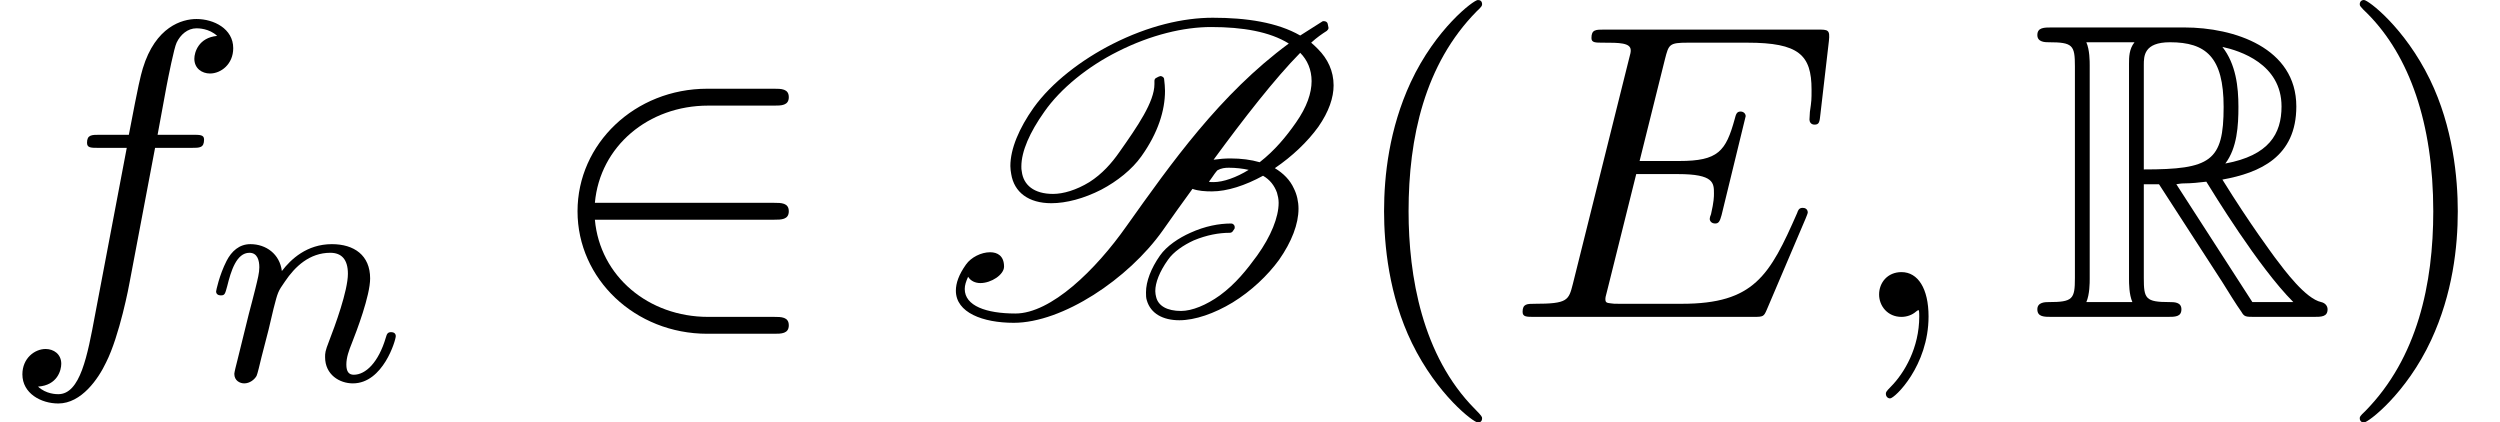
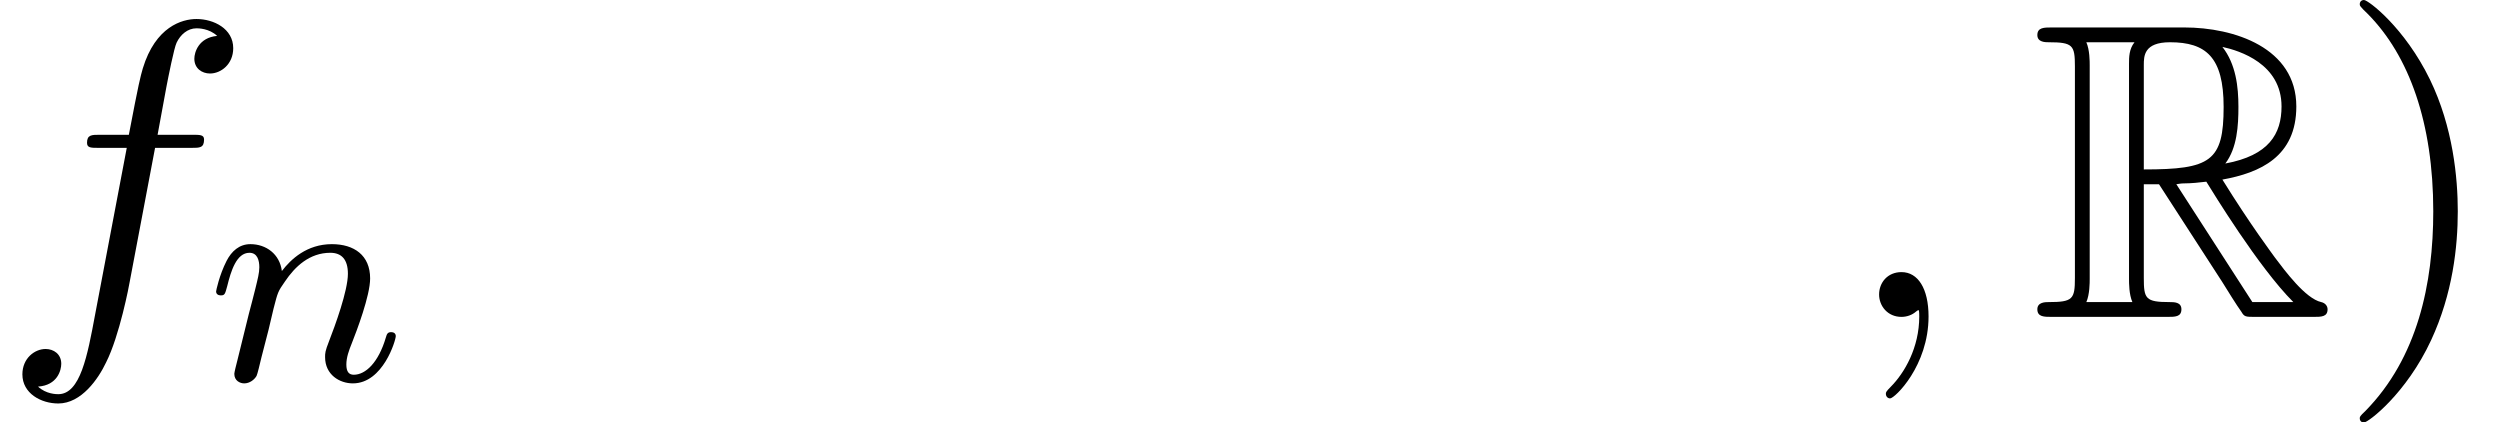
<svg xmlns="http://www.w3.org/2000/svg" xmlns:xlink="http://www.w3.org/1999/xlink" version="1.1" width="64.551pt" height="10.909pt" viewBox="70.735 60.56 64.551 10.909">
  <defs>
    <path id="g3-110" d="M1.594-1.307C1.618-1.427 1.698-1.73 1.722-1.849C1.833-2.279 1.833-2.287 2.016-2.55C2.279-2.941 2.654-3.292 3.188-3.292C3.475-3.292 3.642-3.124 3.642-2.75C3.642-2.311 3.308-1.403 3.156-1.012C3.053-.749 3.053-.701 3.053-.598C3.053-.143 3.427 .08 3.77 .08C4.551 .08 4.878-1.036 4.878-1.14C4.878-1.219 4.814-1.243 4.758-1.243C4.663-1.243 4.647-1.188 4.623-1.108C4.431-.454 4.097-.143 3.794-.143C3.666-.143 3.602-.223 3.602-.406S3.666-.765 3.746-.964C3.866-1.267 4.216-2.184 4.216-2.63C4.216-3.228 3.802-3.515 3.228-3.515C2.582-3.515 2.168-3.124 1.937-2.821C1.881-3.26 1.53-3.515 1.124-3.515C.837-3.515 .638-3.332 .51-3.084C.319-2.71 .239-2.311 .239-2.295C.239-2.224 .295-2.192 .359-2.192C.462-2.192 .47-2.224 .526-2.431C.622-2.821 .765-3.292 1.1-3.292C1.307-3.292 1.355-3.092 1.355-2.917C1.355-2.774 1.315-2.622 1.251-2.359C1.235-2.295 1.116-1.825 1.084-1.714L.789-.518C.757-.399 .709-.199 .709-.167C.709 .016 .861 .08 .964 .08C1.108 .08 1.227-.016 1.283-.112C1.307-.159 1.371-.43 1.411-.598L1.594-1.307Z" />
-     <path id="g2-50" d="M5.978-2.509C6.164-2.509 6.36-2.509 6.36-2.727S6.164-2.945 5.978-2.945H1.353C1.484-4.407 2.738-5.455 4.276-5.455H5.978C6.164-5.455 6.36-5.455 6.36-5.673S6.164-5.891 5.978-5.891H4.255C2.389-5.891 .905-4.473 .905-2.727S2.389 .436 4.255 .436H5.978C6.164 .436 6.36 .436 6.36 .218S6.164 0 5.978 0H4.276C2.738 0 1.484-1.047 1.353-2.509H5.978Z" />
-     <path id="g1-66" d="M7.004-7.724C6.24-7.724 5.345-7.516 4.418-7.047C3.622-6.644 2.847-6.055 2.378-5.4C2.007-4.876 1.778-4.342 1.778-3.895C1.778-3.818 1.789-3.753 1.8-3.687C1.876-3.218 2.247-2.935 2.836-2.935C3.218-2.935 3.676-3.055 4.124-3.284C4.538-3.502 4.92-3.807 5.16-4.145C5.596-4.756 5.771-5.335 5.771-5.836C5.771-5.935 5.76-6.033 5.749-6.131C5.749-6.185 5.695-6.218 5.651-6.218C5.618-6.207 5.585-6.196 5.553-6.175C5.52-6.164 5.498-6.131 5.498-6.098V-6.011C5.498-5.553 5.062-4.92 4.593-4.255C4.396-3.971 4.145-3.687 3.818-3.48C3.48-3.273 3.142-3.175 2.88-3.175C2.389-3.175 2.116-3.404 2.073-3.753C2.062-3.796 2.062-3.84 2.062-3.884C2.062-4.276 2.28-4.767 2.651-5.291C3.076-5.902 3.785-6.469 4.549-6.851C5.411-7.287 6.262-7.484 6.96-7.484C7.778-7.484 8.476-7.364 8.967-7.058C7.189-5.749 5.935-3.971 4.778-2.345C3.982-1.211 2.825-.087 1.909-.087C1.156-.087 .6-.284 .6-.72C.6-.818 .633-.916 .687-1.036C.753-.927 .873-.873 1.004-.873C1.287-.873 1.615-1.091 1.615-1.298C1.615-1.571 1.451-1.669 1.255-1.669C1.025-1.669 .764-1.538 .633-1.353C.447-1.091 .371-.873 .371-.676C.371-.109 1.069 .153 1.865 .153C3.12 .153 4.822-.971 5.716-2.236C5.956-2.575 6.207-2.935 6.48-3.305C6.633-3.251 6.807-3.24 6.982-3.24C7.375-3.24 7.844-3.393 8.302-3.644C8.476-3.545 8.596-3.393 8.662-3.207C8.684-3.131 8.705-3.044 8.705-2.945C8.705-2.575 8.509-2.084 8.149-1.582C7.887-1.222 7.593-.851 7.189-.556C6.84-.305 6.469-.153 6.185-.153C5.825-.153 5.596-.284 5.542-.513C5.531-.556 5.52-.611 5.52-.665C5.52-.884 5.629-1.167 5.847-1.473C5.989-1.68 6.251-1.855 6.513-1.975C6.851-2.116 7.167-2.171 7.44-2.171C7.473-2.171 7.495-2.182 7.516-2.204L7.56-2.269C7.571-2.28 7.571-2.302 7.571-2.324C7.571-2.367 7.527-2.411 7.484-2.411C7.167-2.411 6.807-2.345 6.425-2.171C6.131-2.04 5.815-1.833 5.64-1.582C5.411-1.255 5.28-.916 5.28-.633C5.28-.556 5.28-.491 5.302-.425C5.4-.087 5.716 .087 6.142 .087C6.545 .087 7.047-.087 7.516-.371C7.996-.665 8.422-1.069 8.716-1.473C9.044-1.942 9.218-2.4 9.218-2.793C9.218-2.978 9.175-3.164 9.098-3.316C9-3.535 8.825-3.709 8.607-3.84C9.055-4.145 9.447-4.516 9.731-4.909C10.004-5.302 10.124-5.662 10.124-5.978C10.124-6.349 9.971-6.665 9.72-6.916C9.665-6.971 9.611-7.025 9.545-7.08C9.687-7.211 9.829-7.309 9.949-7.385C9.971-7.407 9.993-7.429 9.993-7.462L9.971-7.571C9.96-7.615 9.916-7.636 9.873-7.636C9.862-7.636 9.84-7.636 9.829-7.625L9.262-7.265C8.673-7.604 7.876-7.724 7.004-7.724ZM7.462-4.091C7.32-4.091 7.178-4.08 7.025-4.058C7.8-5.116 8.607-6.153 9.262-6.818C9.447-6.633 9.556-6.382 9.556-6.087C9.556-5.782 9.436-5.422 9.153-5.018C8.902-4.658 8.607-4.298 8.215-3.993C7.996-4.058 7.735-4.091 7.462-4.091ZM6.993-3.611C7.08-3.742 7.124-3.785 7.124-3.785C7.222-3.84 7.32-3.851 7.418-3.851C7.604-3.851 7.778-3.829 7.931-3.796C7.615-3.6 7.276-3.48 7.025-3.48C6.971-3.48 6.927-3.48 6.905-3.491C6.927-3.524 6.96-3.556 6.993-3.611Z" />
    <path id="g4-59" d="M2.215-.011C2.215-.731 1.942-1.156 1.516-1.156C1.156-1.156 .938-.884 .938-.578C.938-.284 1.156 0 1.516 0C1.647 0 1.789-.044 1.898-.142C1.931-.164 1.942-.175 1.953-.175S1.975-.164 1.975-.011C1.975 .796 1.593 1.451 1.233 1.811C1.113 1.931 1.113 1.953 1.113 1.985C1.113 2.062 1.167 2.105 1.222 2.105C1.342 2.105 2.215 1.265 2.215-.011Z" />
-     <path id="g4-69" d="M7.724-2.542C7.745-2.596 7.778-2.673 7.778-2.695C7.778-2.705 7.778-2.815 7.647-2.815C7.549-2.815 7.527-2.749 7.505-2.684C6.796-1.069 6.393-.338 4.527-.338H2.935C2.782-.338 2.76-.338 2.695-.349C2.585-.36 2.553-.371 2.553-.458C2.553-.491 2.553-.513 2.607-.709L3.349-3.687H4.429C5.356-3.687 5.356-3.458 5.356-3.185C5.356-3.109 5.356-2.978 5.28-2.651C5.258-2.596 5.247-2.564 5.247-2.531C5.247-2.476 5.291-2.411 5.389-2.411C5.476-2.411 5.509-2.465 5.553-2.629L6.175-5.182C6.175-5.247 6.12-5.302 6.044-5.302C5.945-5.302 5.924-5.236 5.891-5.105C5.662-4.276 5.465-4.025 4.462-4.025H3.436L4.091-6.655C4.189-7.036 4.2-7.08 4.68-7.08H6.218C7.549-7.08 7.876-6.764 7.876-5.869C7.876-5.607 7.876-5.585 7.833-5.291C7.833-5.225 7.822-5.149 7.822-5.095S7.855-4.964 7.953-4.964C8.073-4.964 8.084-5.029 8.105-5.236L8.324-7.124C8.356-7.418 8.302-7.418 8.029-7.418H2.52C2.302-7.418 2.193-7.418 2.193-7.2C2.193-7.08 2.291-7.08 2.498-7.08C2.902-7.08 3.207-7.08 3.207-6.884C3.207-6.84 3.207-6.818 3.153-6.622L1.713-.851C1.604-.425 1.582-.338 .72-.338C.535-.338 .415-.338 .415-.131C.415 0 .513 0 .72 0H6.382C6.633 0 6.644-.011 6.72-.185L7.724-2.542Z" />
    <path id="g4-102" d="M4.004-4.364H4.942C5.16-4.364 5.269-4.364 5.269-4.582C5.269-4.702 5.16-4.702 4.975-4.702H4.069L4.298-5.945C4.342-6.175 4.495-6.949 4.56-7.08C4.658-7.287 4.844-7.451 5.073-7.451C5.116-7.451 5.4-7.451 5.607-7.255C5.127-7.211 5.018-6.829 5.018-6.665C5.018-6.415 5.215-6.284 5.422-6.284C5.705-6.284 6.022-6.524 6.022-6.938C6.022-7.44 5.52-7.691 5.073-7.691C4.702-7.691 4.015-7.495 3.687-6.415C3.622-6.185 3.589-6.076 3.327-4.702H2.575C2.367-4.702 2.247-4.702 2.247-4.495C2.247-4.364 2.345-4.364 2.553-4.364H3.273L2.455-.055C2.258 1.004 2.073 1.996 1.505 1.996C1.462 1.996 1.189 1.996 .982 1.8C1.484 1.767 1.582 1.375 1.582 1.211C1.582 .96 1.385 .829 1.178 .829C.895 .829 .578 1.069 .578 1.484C.578 1.975 1.058 2.236 1.505 2.236C2.105 2.236 2.542 1.593 2.738 1.178C3.087 .491 3.338-.829 3.349-.905L4.004-4.364Z" />
    <path id="g0-82" d="M2.924-3.425H3.316L4.953-.895C5.062-.72 5.324-.295 5.444-.131C5.52 0 5.553 0 5.804 0H7.309C7.505 0 7.669 0 7.669-.196C7.669-.284 7.604-.36 7.505-.382C7.102-.469 6.567-1.189 6.305-1.538C6.229-1.647 5.684-2.367 4.953-3.545C5.924-3.72 6.862-4.135 6.862-5.433C6.862-6.949 5.258-7.473 3.971-7.473H.545C.349-7.473 .175-7.473 .175-7.276C.175-7.091 .382-7.091 .469-7.091C1.091-7.091 1.145-7.015 1.145-6.469V-1.004C1.145-.458 1.091-.382 .469-.382C.382-.382 .175-.382 .175-.196C.175 0 .349 0 .545 0H3.535C3.731 0 3.895 0 3.895-.196C3.895-.382 3.709-.382 3.589-.382C2.967-.382 2.924-.469 2.924-1.004V-3.425ZM5.029-3.96C5.335-4.364 5.367-4.942 5.367-5.422C5.367-5.945 5.302-6.524 4.953-6.971C5.4-6.873 6.48-6.535 6.48-5.433C6.48-4.724 6.153-4.167 5.029-3.96ZM2.924-6.502C2.924-6.731 2.924-7.091 3.6-7.091C4.527-7.091 4.985-6.709 4.985-5.422C4.985-4.015 4.647-3.807 2.924-3.807V-6.502ZM1.44-.382C1.527-.578 1.527-.884 1.527-.982V-6.491C1.527-6.6 1.527-6.895 1.44-7.091H2.684C2.542-6.916 2.542-6.698 2.542-6.535V-.982C2.542-.873 2.542-.578 2.629-.382H1.44ZM3.764-3.425C3.84-3.436 3.884-3.447 3.971-3.447C4.135-3.447 4.375-3.469 4.538-3.491C4.702-3.229 5.88-1.287 6.785-.382H5.727L3.764-3.425Z" />
-     <path id="g5-40" d="M3.611 2.618C3.611 2.585 3.611 2.564 3.425 2.378C2.062 1.004 1.713-1.058 1.713-2.727C1.713-4.625 2.127-6.524 3.469-7.887C3.611-8.018 3.611-8.04 3.611-8.073C3.611-8.149 3.567-8.182 3.502-8.182C3.393-8.182 2.411-7.44 1.767-6.055C1.211-4.855 1.08-3.644 1.08-2.727C1.08-1.876 1.2-.556 1.8 .676C2.455 2.018 3.393 2.727 3.502 2.727C3.567 2.727 3.611 2.695 3.611 2.618Z" />
    <path id="g5-41" d="M3.153-2.727C3.153-3.578 3.033-4.898 2.433-6.131C1.778-7.473 .84-8.182 .731-8.182C.665-8.182 .622-8.138 .622-8.073C.622-8.04 .622-8.018 .829-7.822C1.898-6.742 2.52-5.007 2.52-2.727C2.52-.862 2.116 1.058 .764 2.433C.622 2.564 .622 2.585 .622 2.618C.622 2.684 .665 2.727 .731 2.727C.84 2.727 1.822 1.985 2.465 .6C3.022-.6 3.153-1.811 3.153-2.727Z" />
  </defs>
  <g id="page1">
    <use x="70.735" y="68.742" xlink:href="#g4-102" />
    <use x="76.076" y="70.379" xlink:href="#g3-110" />
    <use x="84.742" y="68.742" xlink:href="#g2-50" />
    <use x="95.045" y="68.742" xlink:href="#g1-66" />
    <use x="105.392" y="68.742" xlink:href="#g5-40" />
    <use x="109.634" y="68.742" xlink:href="#g4-69" />
    <use x="118.316" y="68.742" xlink:href="#g4-59" />
    <use x="123.165" y="68.742" xlink:href="#g0-82" />
    <use x="131.043" y="68.742" xlink:href="#g5-41" />
  </g>
</svg>